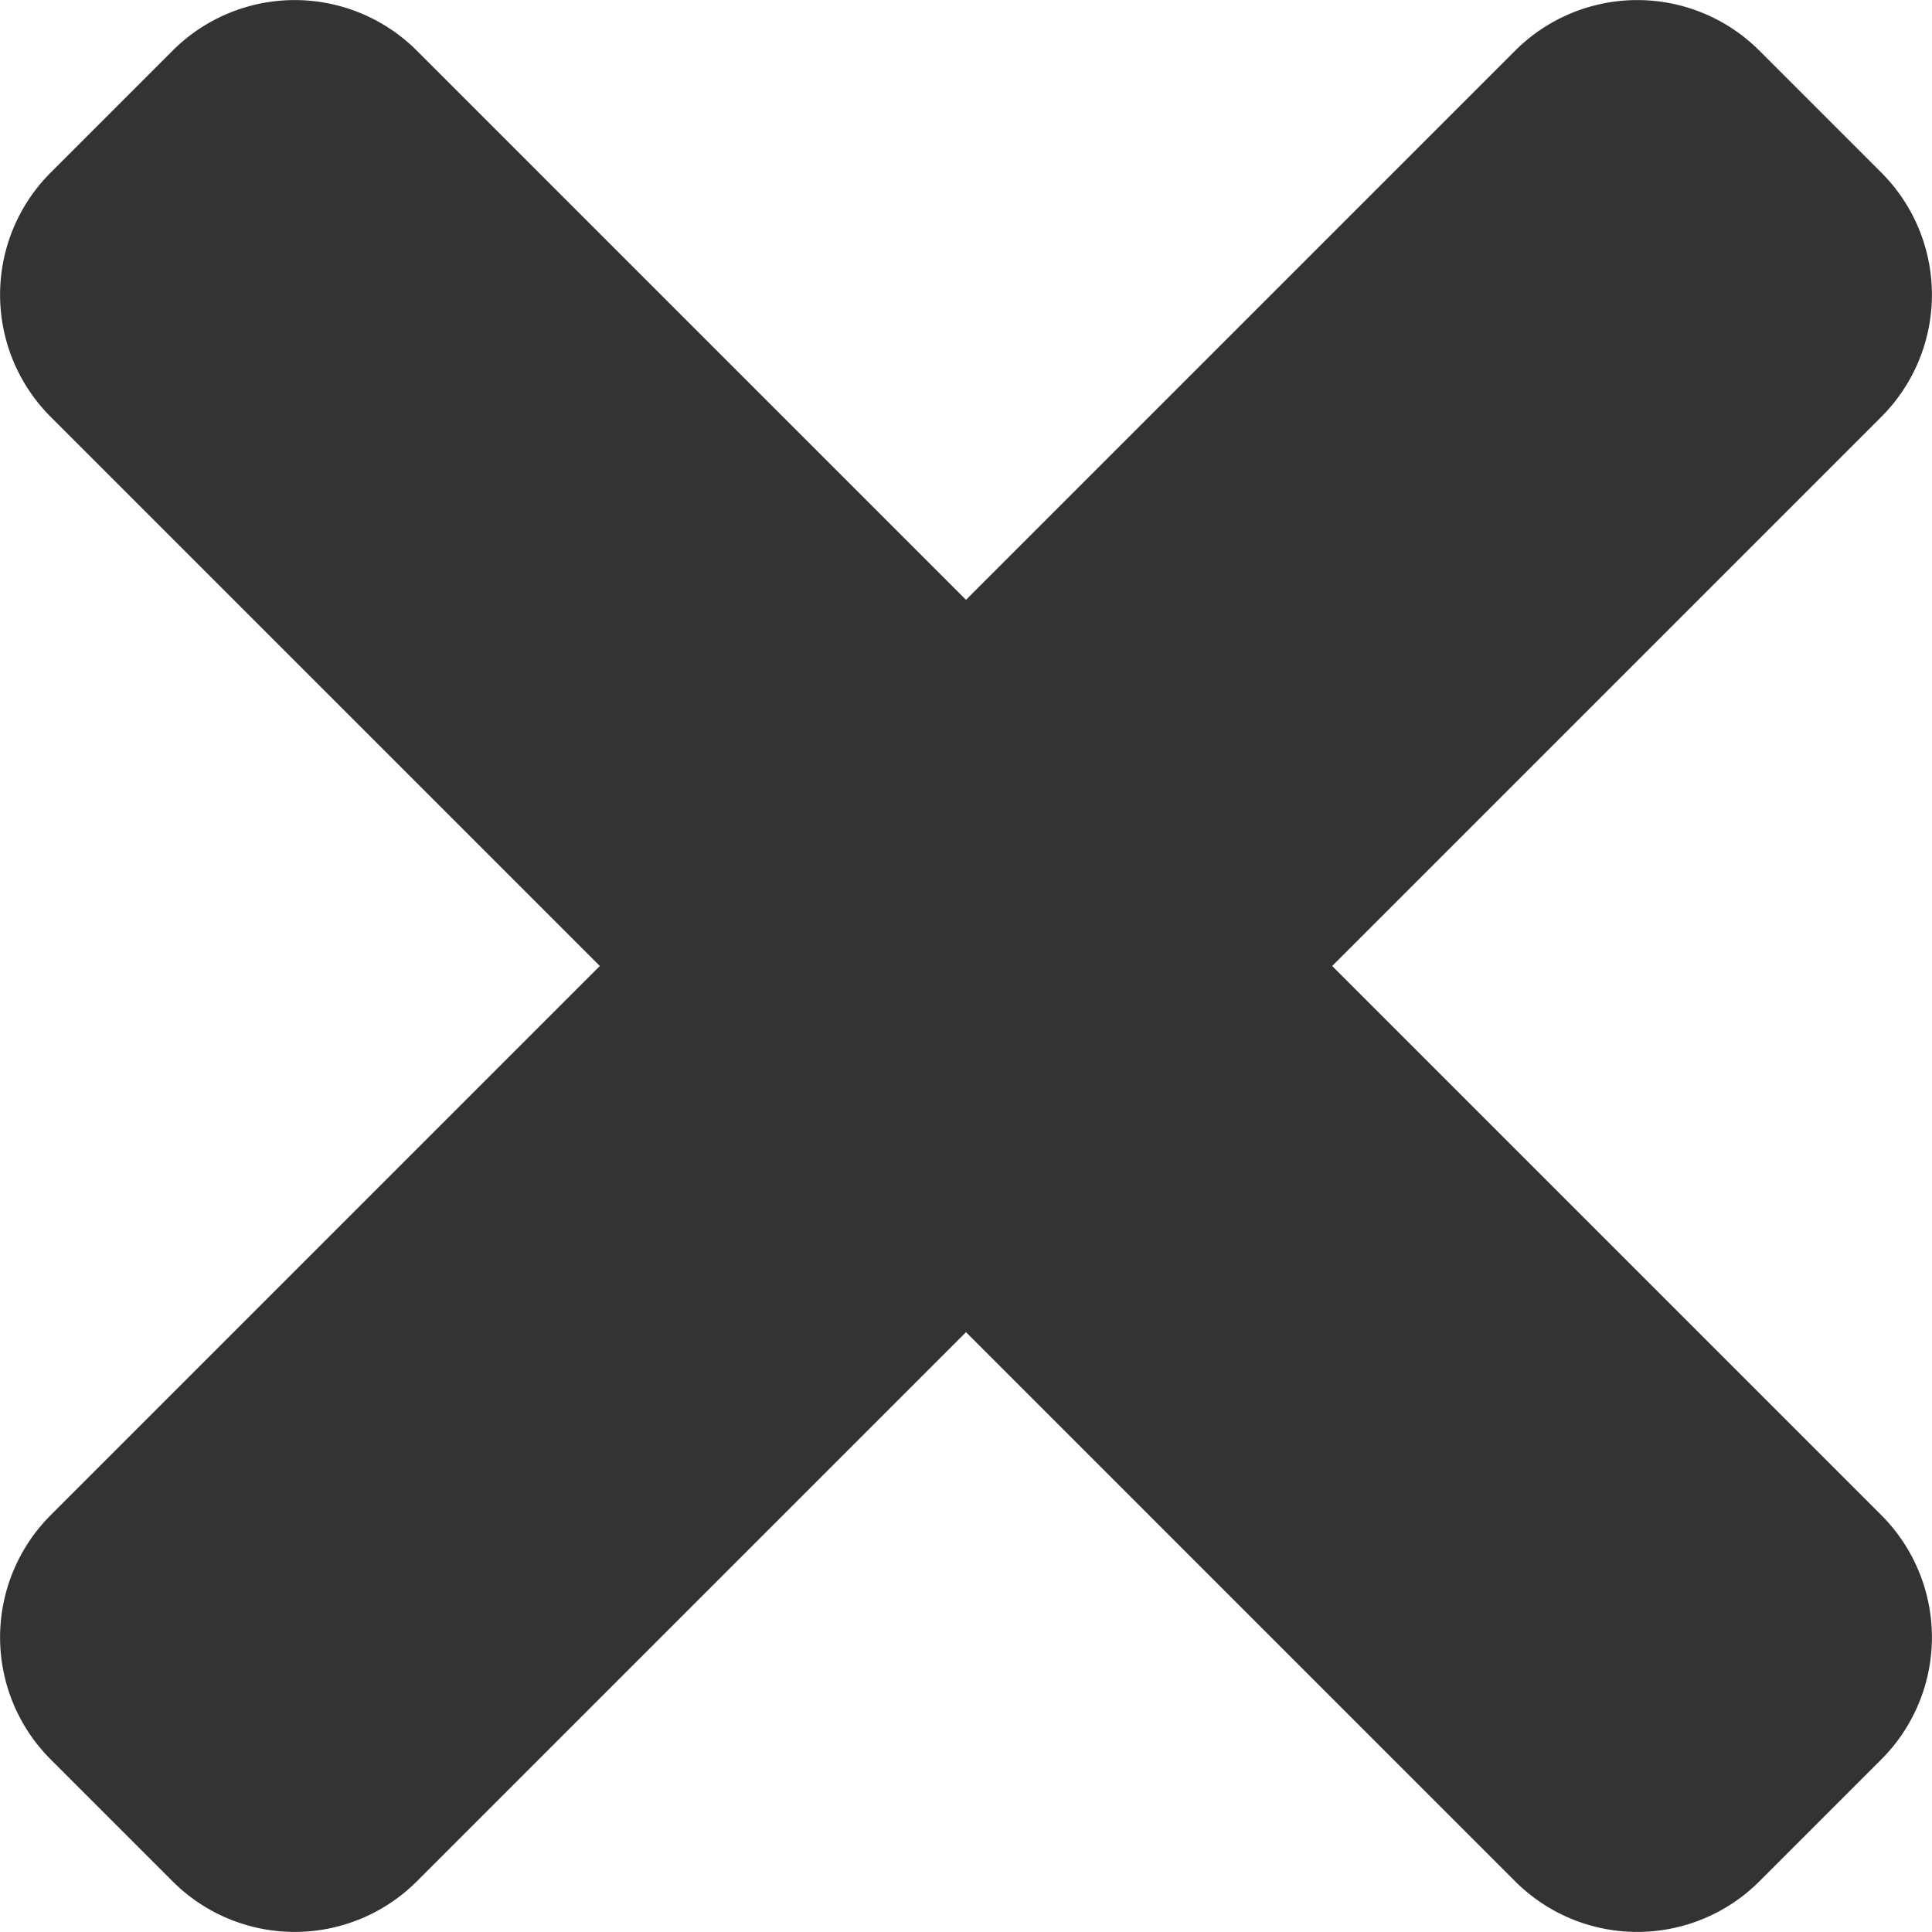
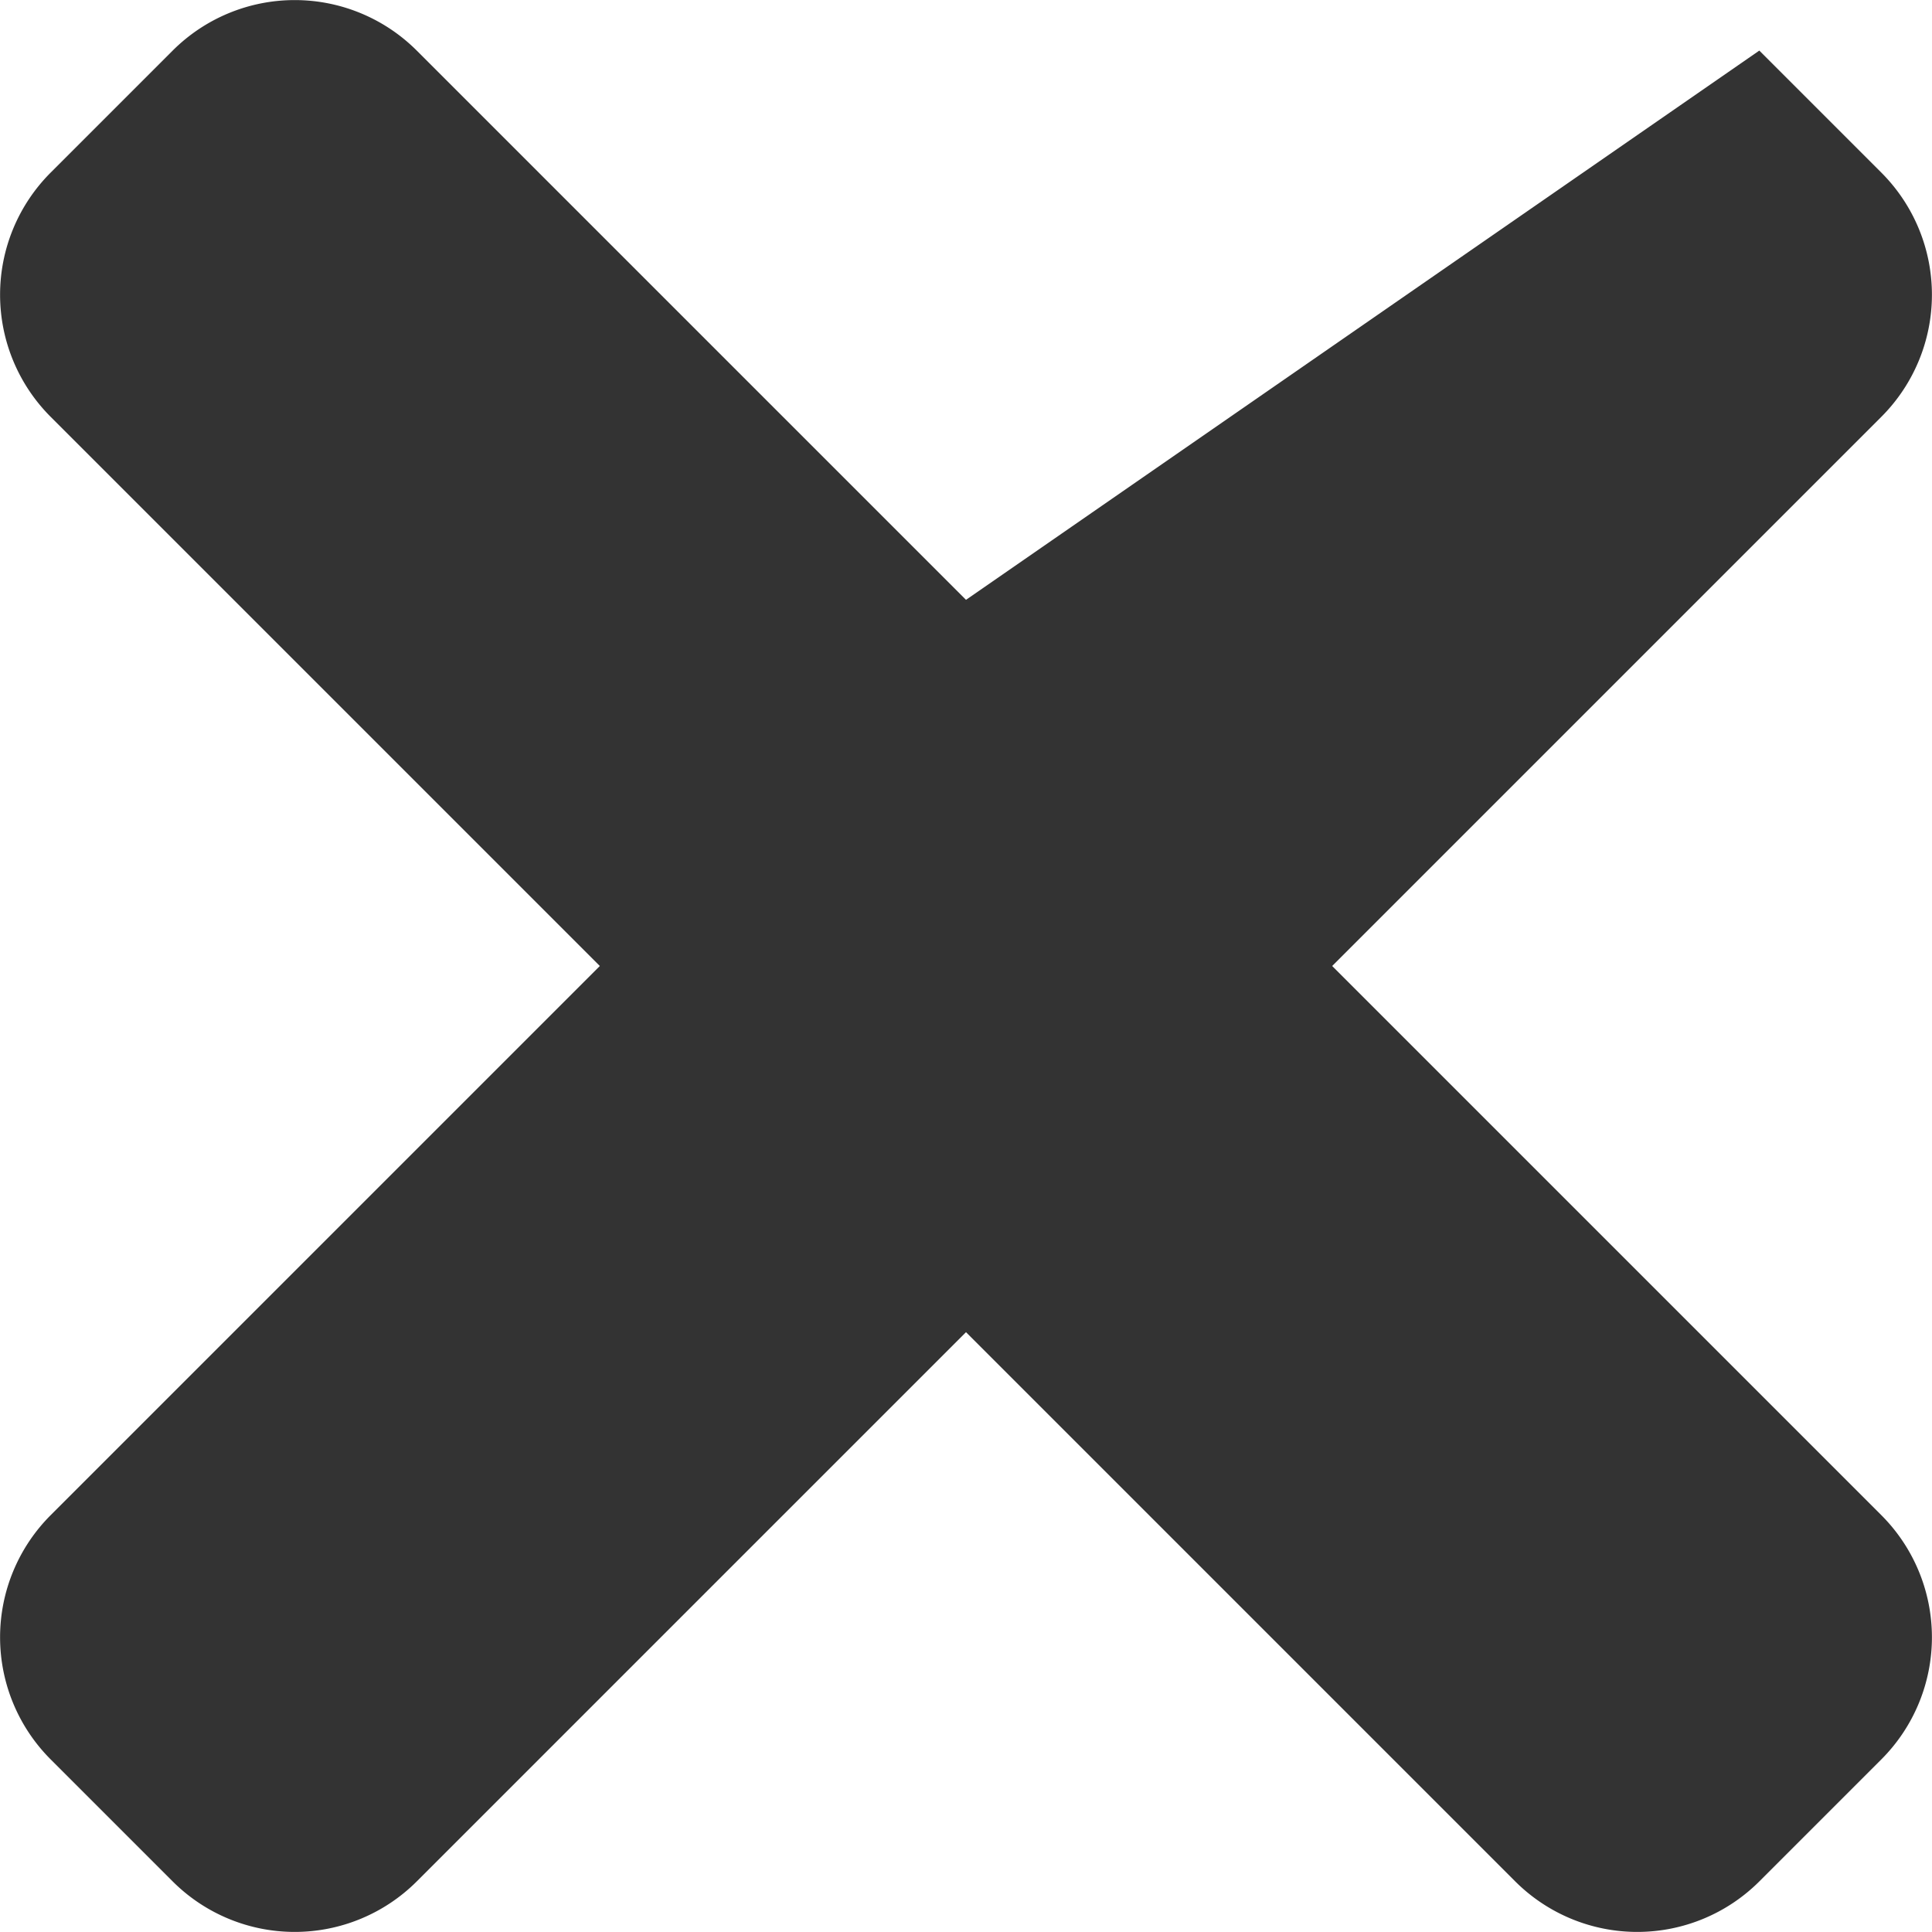
<svg xmlns="http://www.w3.org/2000/svg" width="13.75" height="13.75" viewBox="0 0 13.75 13.75">
-   <path id="ico-times" d="M2.606-7.5l3.909-3.909a1.229,1.229,0,0,0,0-1.737l-.869-.869a1.229,1.229,0,0,0-1.737,0L0-10.106l-3.909-3.909a1.229,1.229,0,0,0-1.737,0l-.869.869a1.229,1.229,0,0,0,0,1.737L-2.606-7.5-6.515-3.591a1.229,1.229,0,0,0,0,1.737l.869.869a1.229,1.229,0,0,0,1.737,0L0-4.894,3.909-.985a1.229,1.229,0,0,0,1.737,0l.869-.869a1.229,1.229,0,0,0,0-1.737Z" transform="translate(6.875 14.375)" fill="#333" />
+   <path id="ico-times" d="M2.606-7.5l3.909-3.909a1.229,1.229,0,0,0,0-1.737l-.869-.869L0-10.106l-3.909-3.909a1.229,1.229,0,0,0-1.737,0l-.869.869a1.229,1.229,0,0,0,0,1.737L-2.606-7.5-6.515-3.591a1.229,1.229,0,0,0,0,1.737l.869.869a1.229,1.229,0,0,0,1.737,0L0-4.894,3.909-.985a1.229,1.229,0,0,0,1.737,0l.869-.869a1.229,1.229,0,0,0,0-1.737Z" transform="translate(6.875 14.375)" fill="#333" />
</svg>